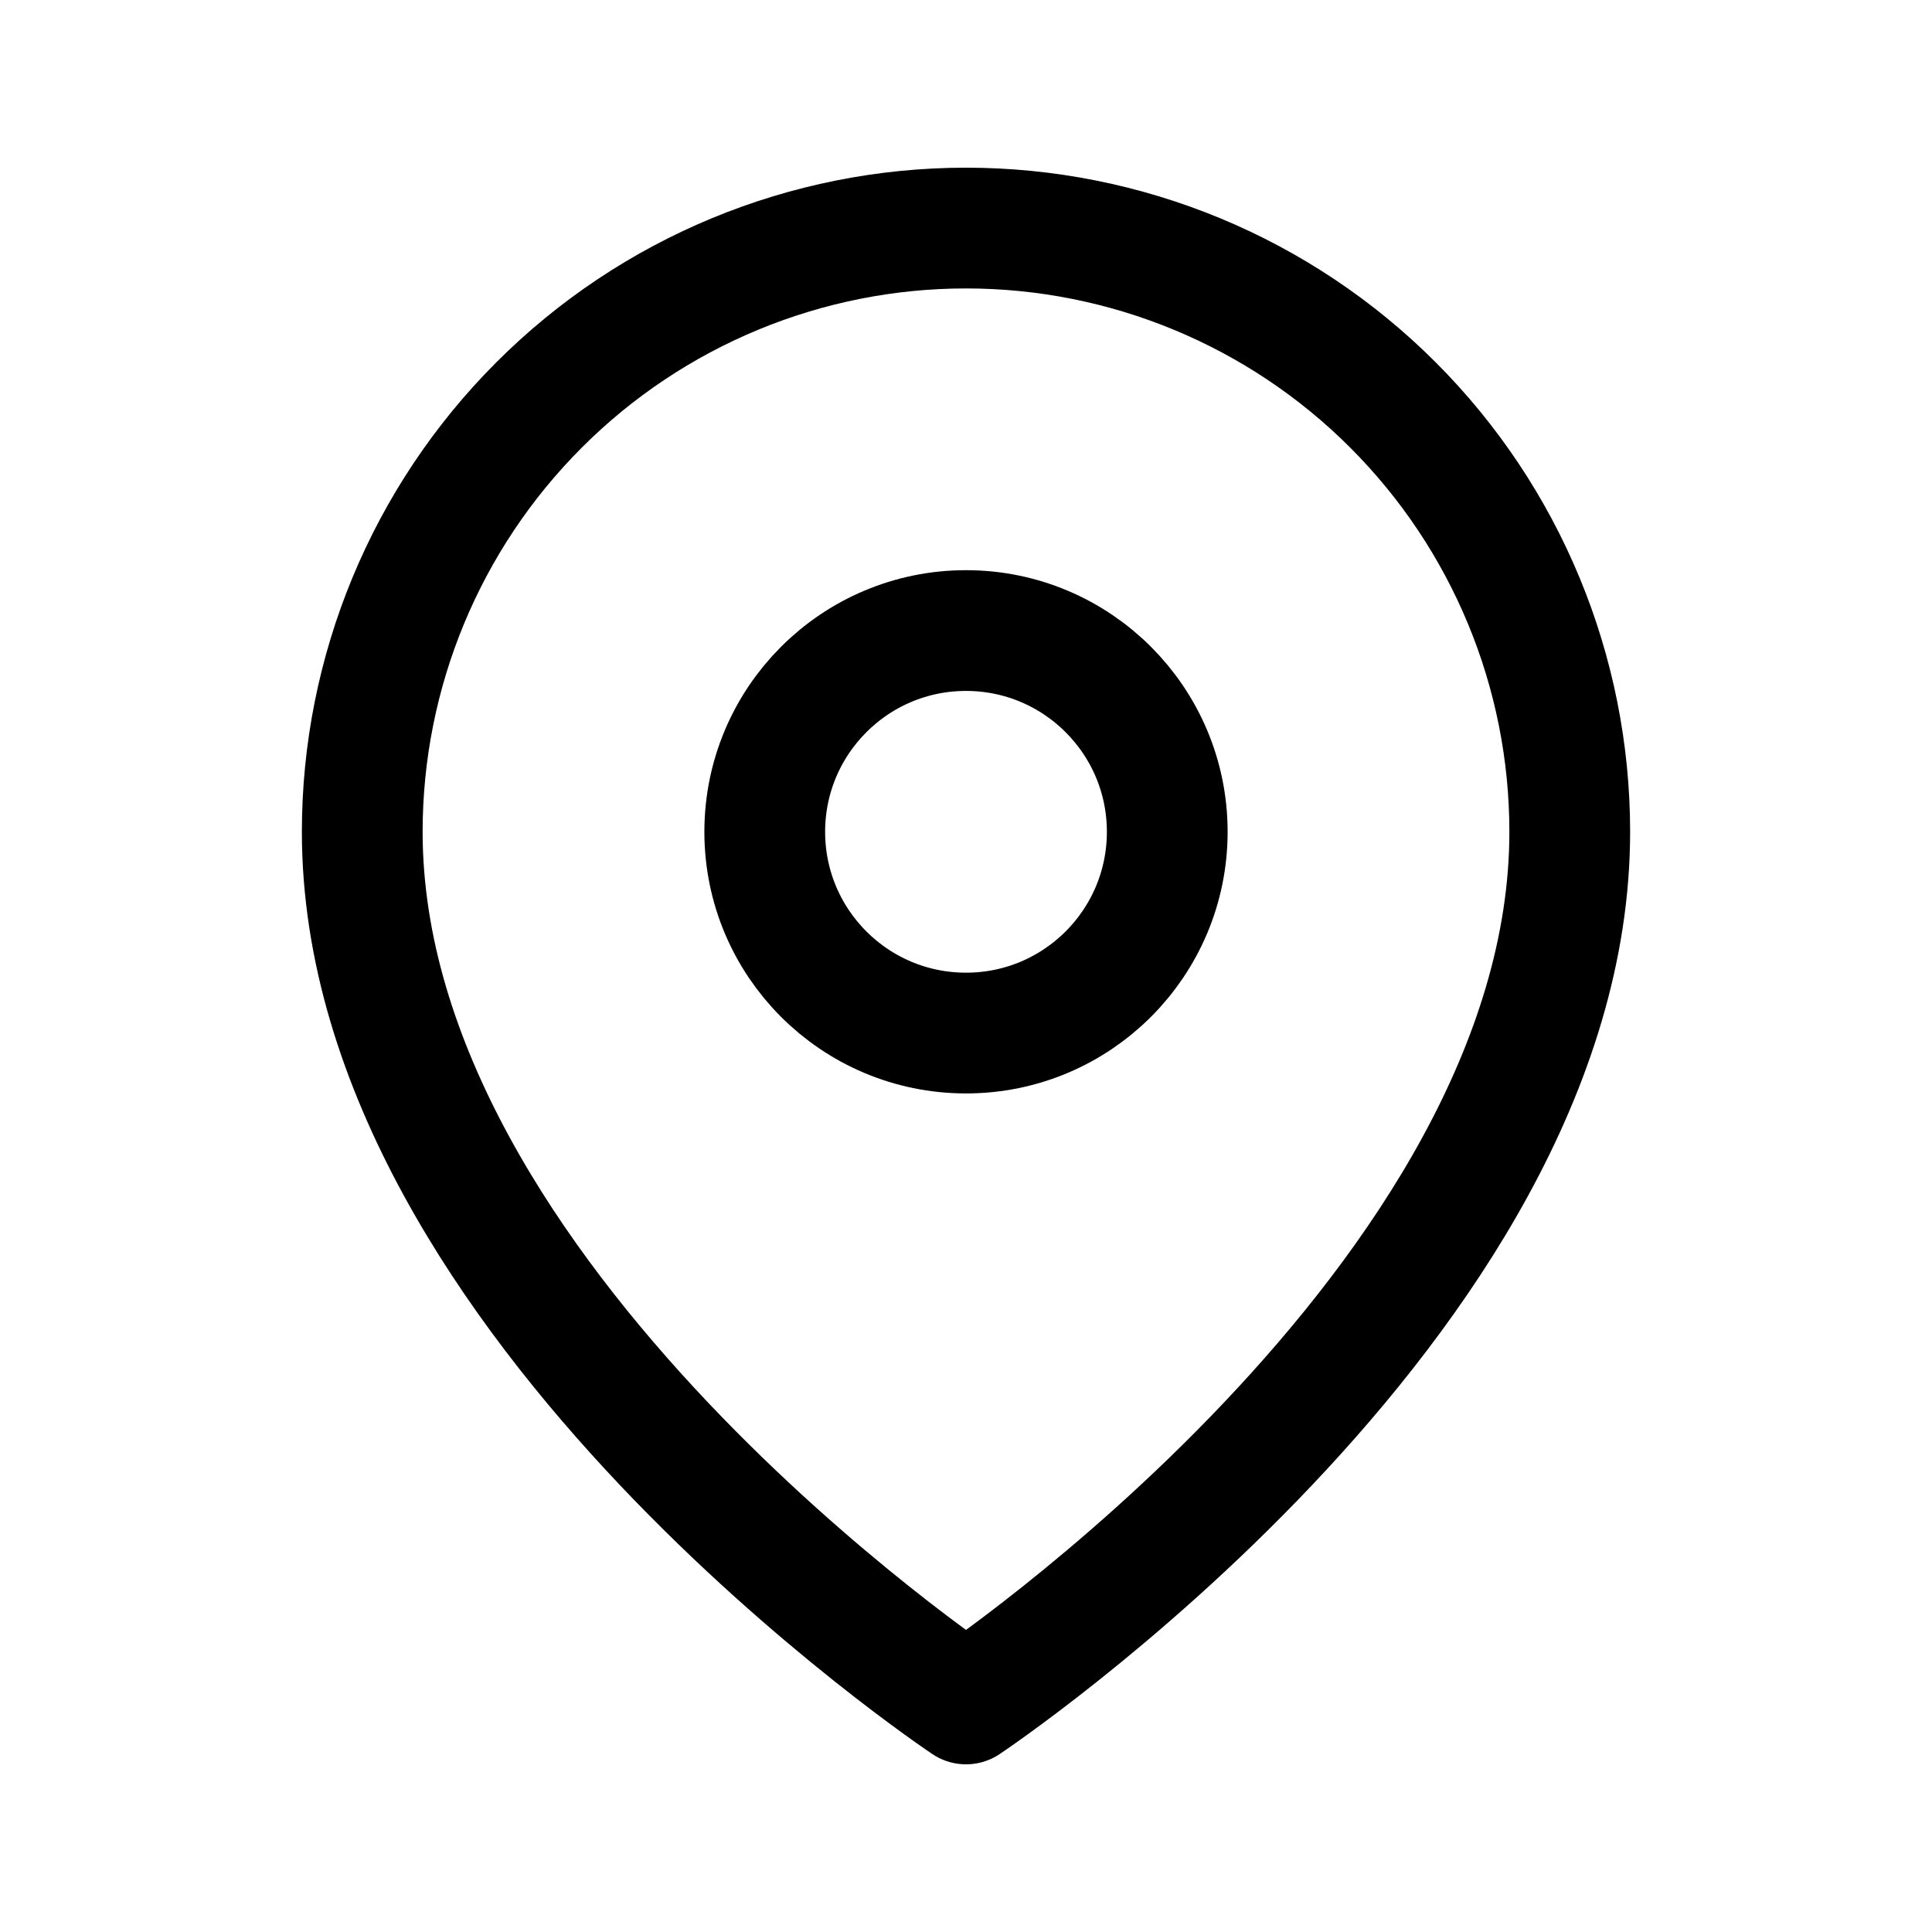
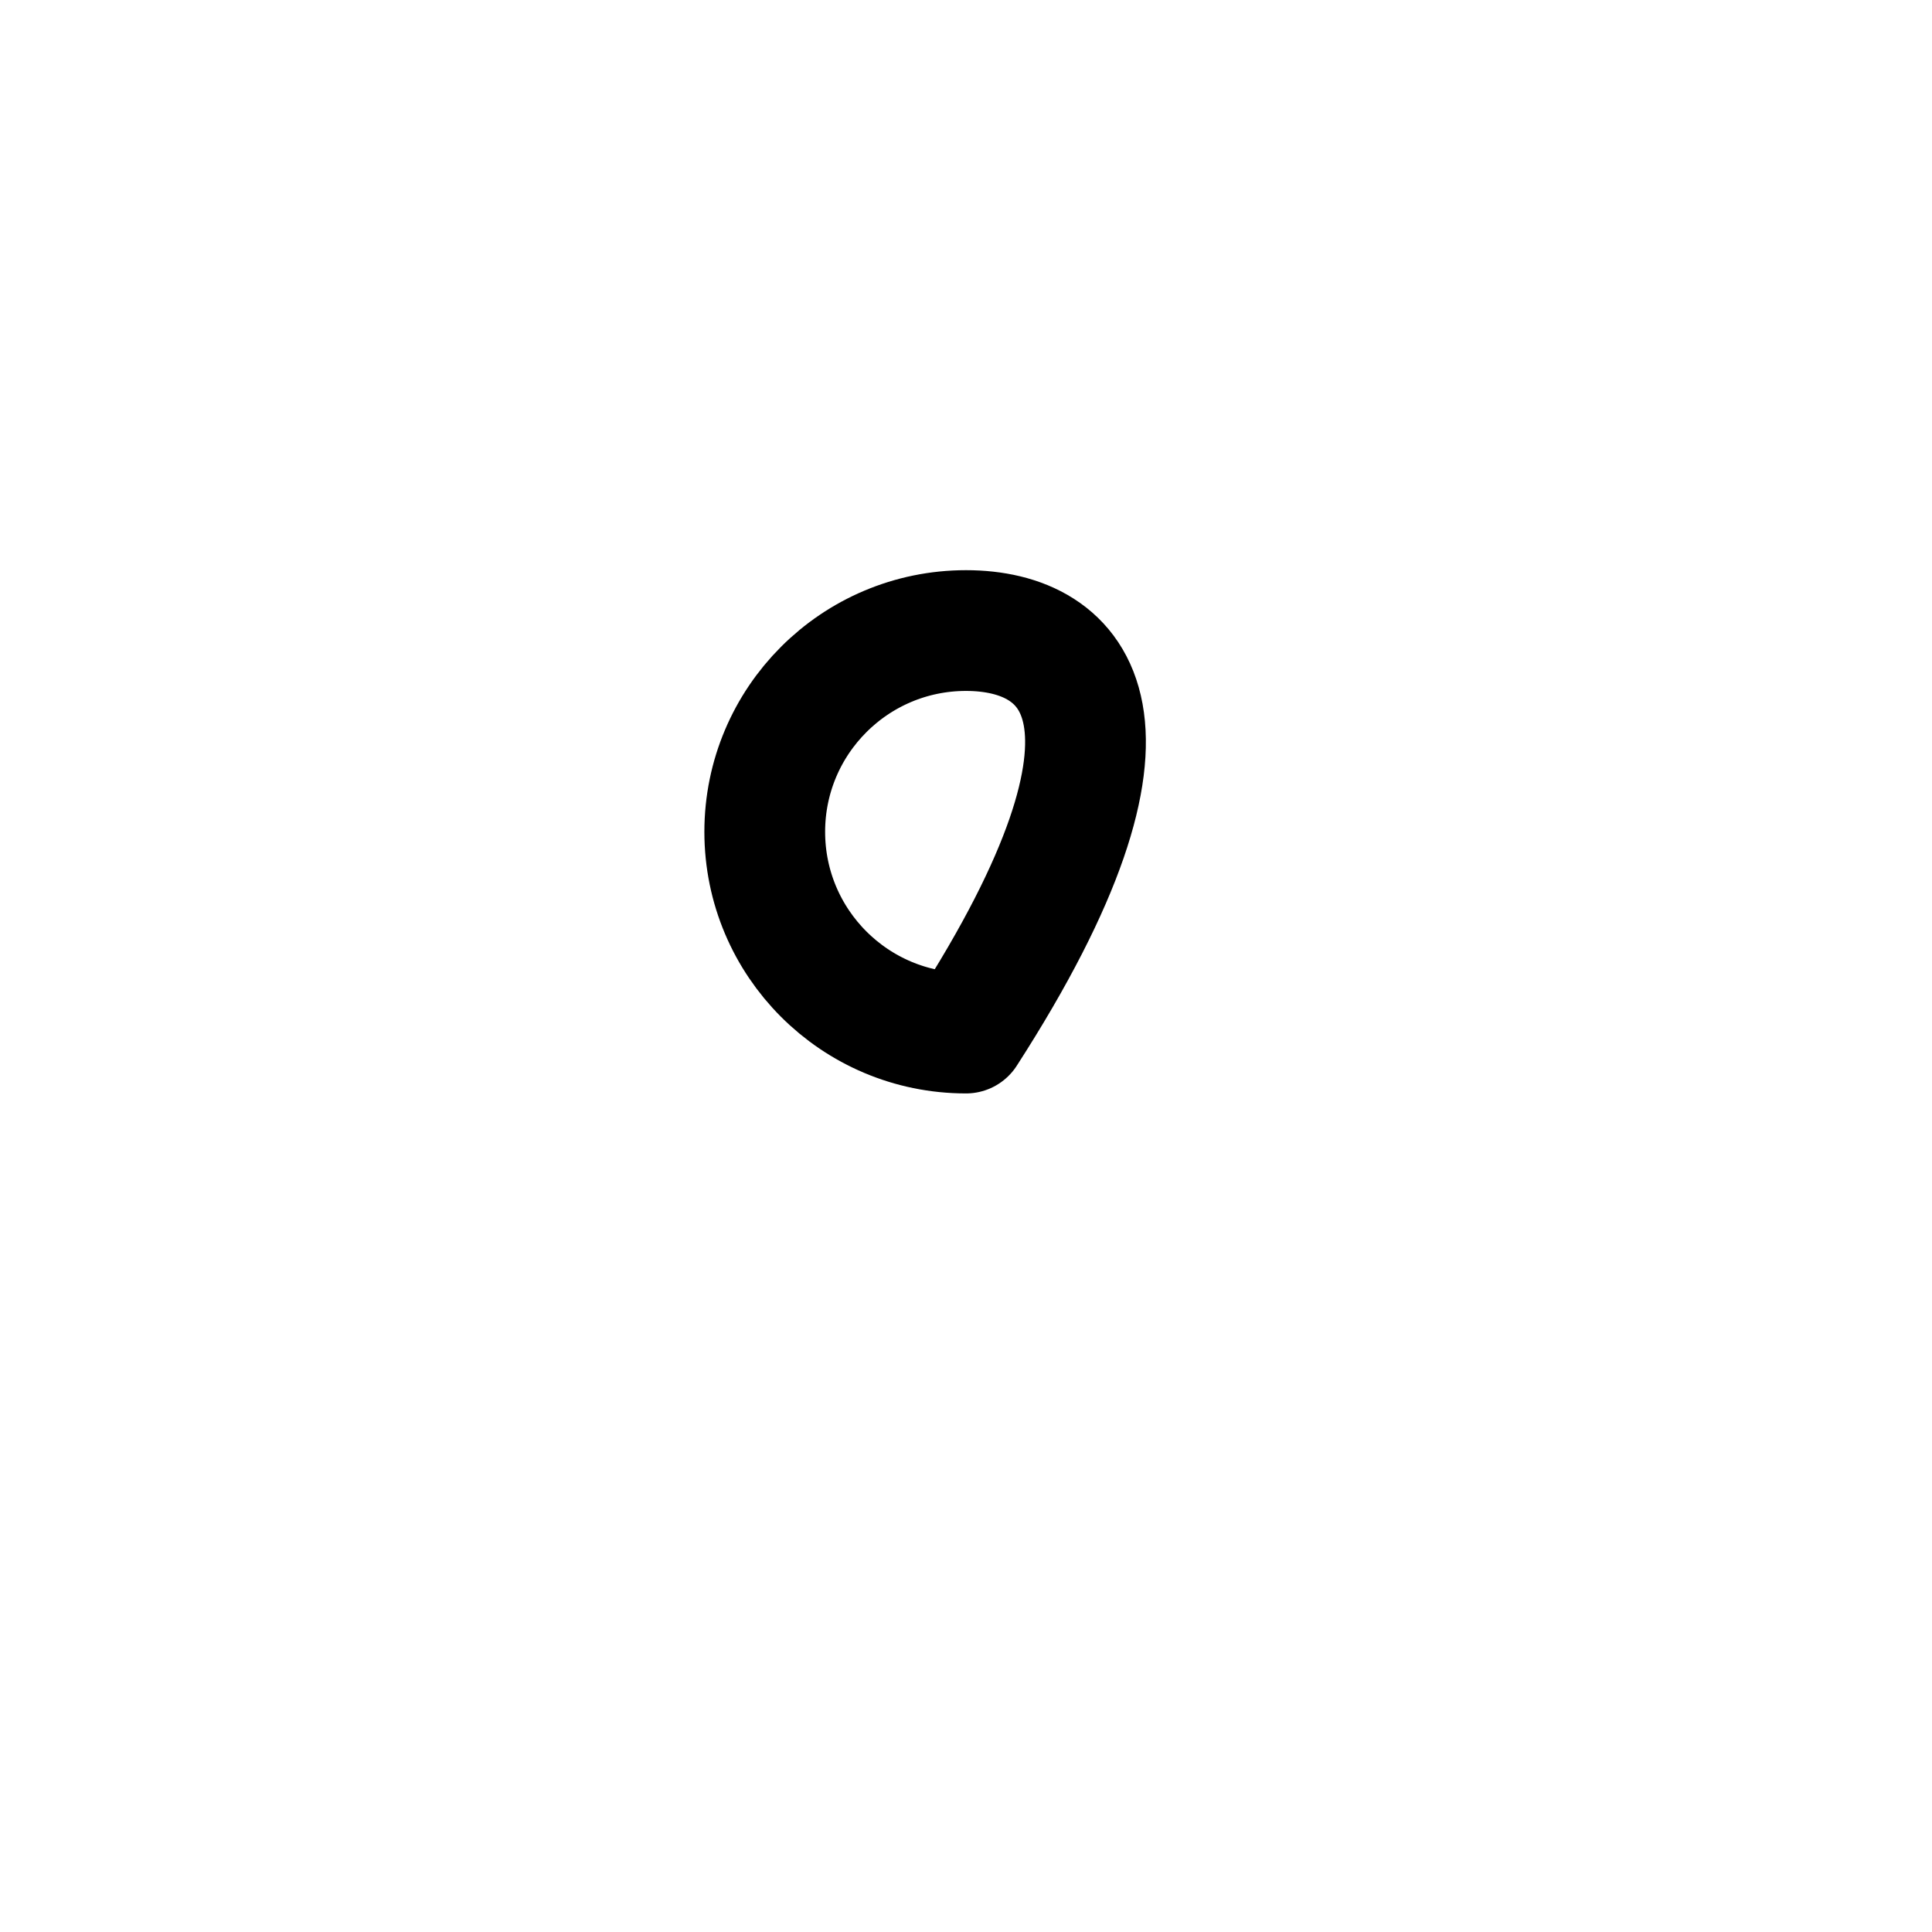
<svg xmlns="http://www.w3.org/2000/svg" width="24" height="24" viewBox="0 0 24 24" fill="none">
-   <path d="M19.5 10.333C19.5 16.167 12 21.167 12 21.167C12 21.167 4.5 16.167 4.5 10.333C4.5 8.344 5.29 6.437 6.697 5.03C8.103 3.623 10.011 2.833 12 2.833C13.989 2.833 15.897 3.623 17.303 5.03C18.71 6.437 19.5 8.344 19.5 10.333Z" stroke="#000000" stroke-width="1.5" stroke-linecap="round" stroke-linejoin="round" />
-   <path d="M12 12.833C13.381 12.833 14.5 11.714 14.5 10.333C14.5 8.953 13.381 7.833 12 7.833C10.619 7.833 9.5 8.953 9.5 10.333C9.5 11.714 10.619 12.833 12 12.833Z" stroke="#000000" stroke-width="1.5" stroke-linecap="round" stroke-linejoin="round" />
+   <path d="M12 12.833C14.5 8.953 13.381 7.833 12 7.833C10.619 7.833 9.5 8.953 9.5 10.333C9.5 11.714 10.619 12.833 12 12.833Z" stroke="#000000" stroke-width="1.5" stroke-linecap="round" stroke-linejoin="round" />
</svg>